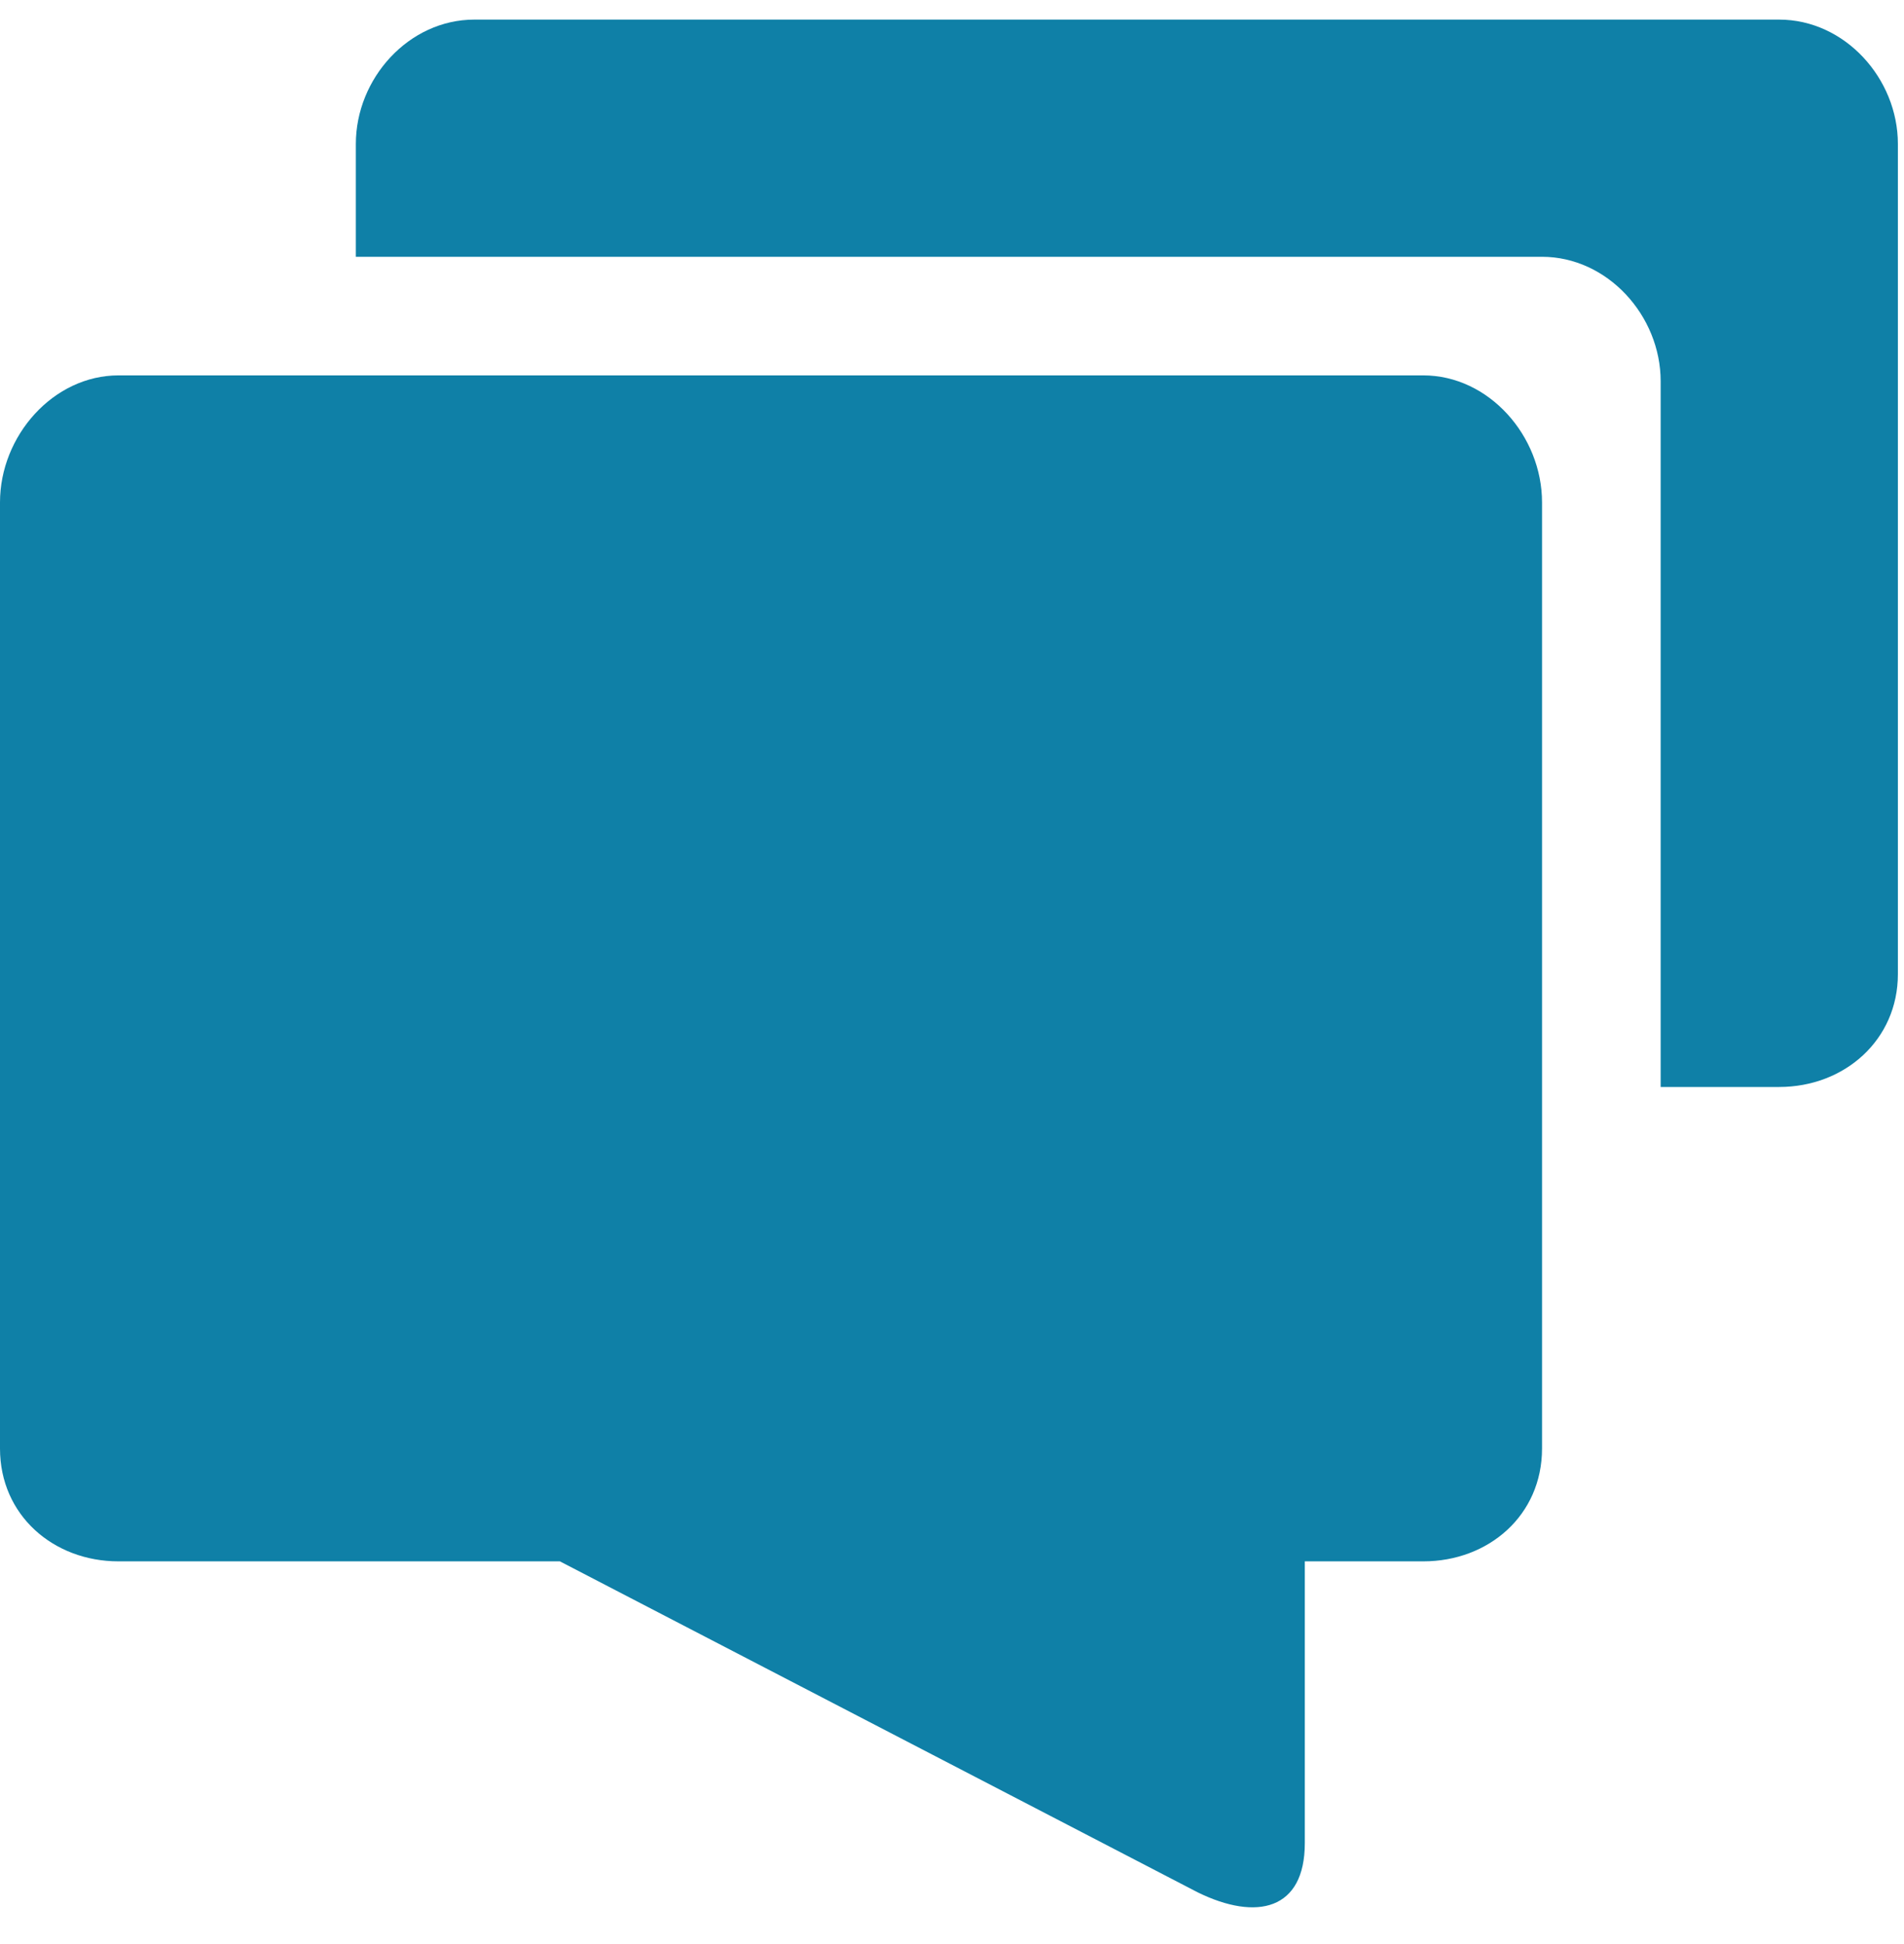
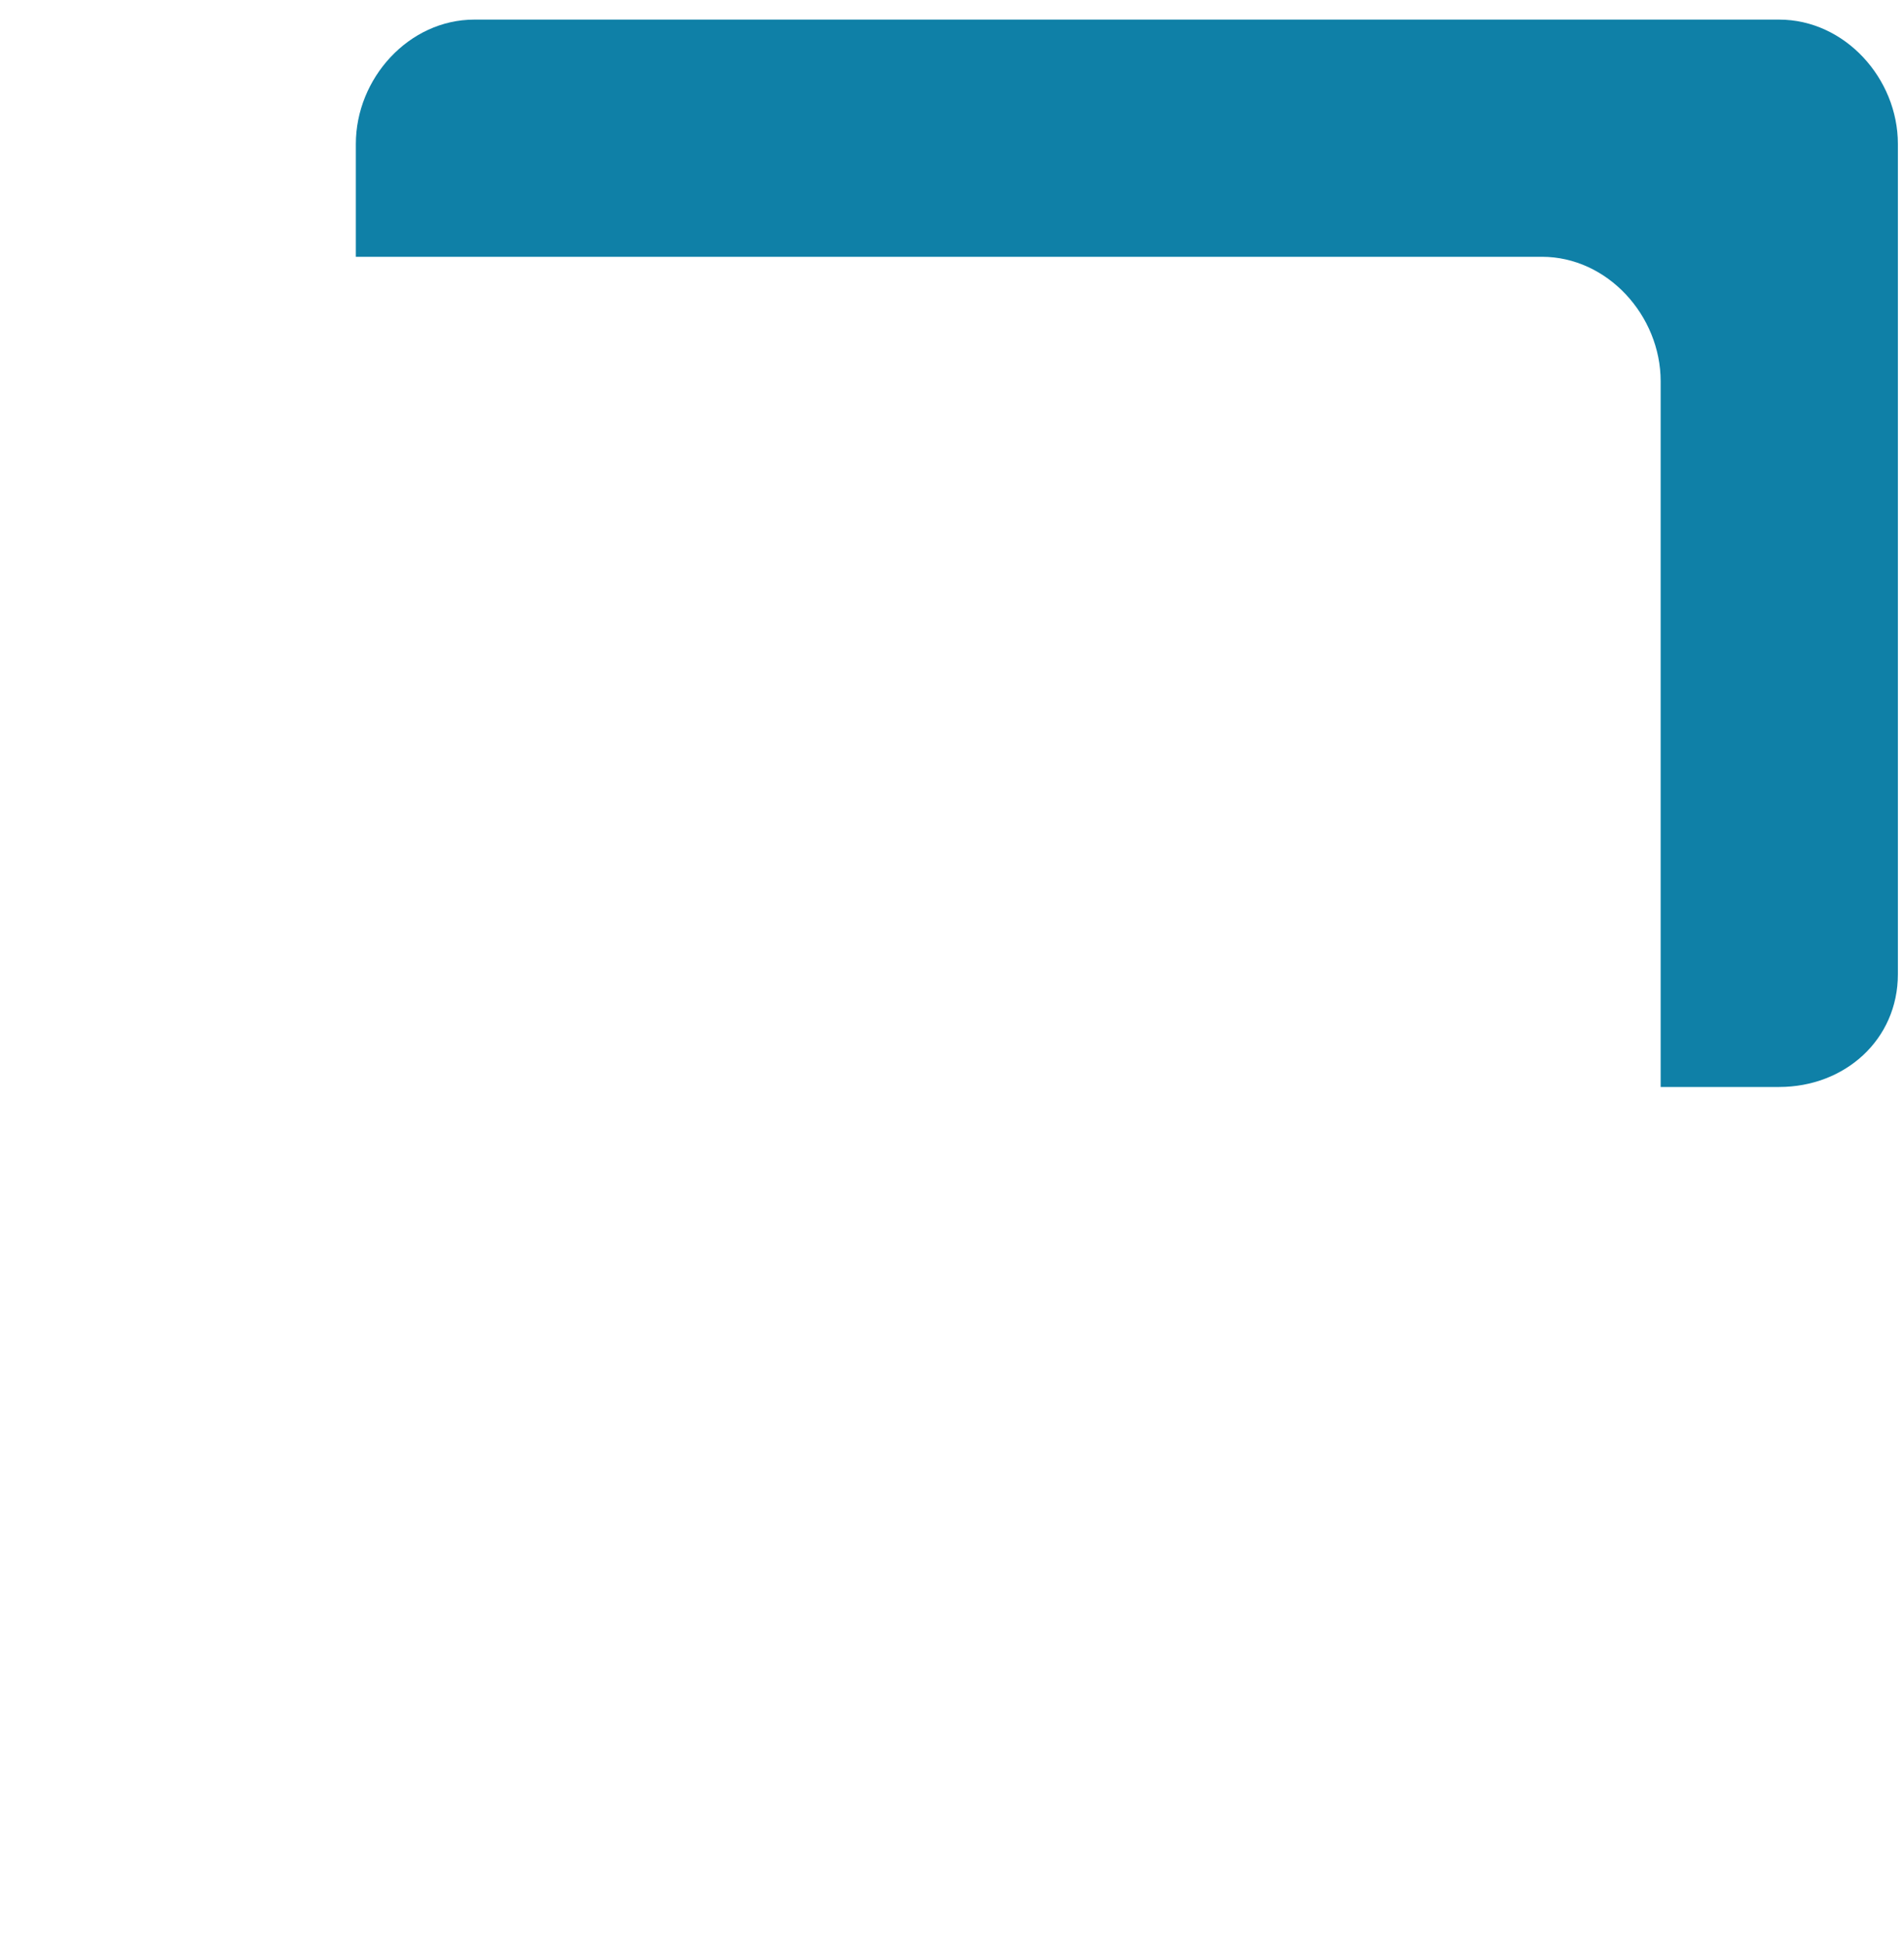
<svg xmlns="http://www.w3.org/2000/svg" width="47px" height="48px" viewBox="0 0 47 48" version="1.1">
  <title>67A2745D-1526-405B-9C81-EC8737CDBDF1</title>
  <desc>Created with sketchtool.</desc>
  <defs />
  <g id="Item-templates" stroke="none" stroke-width="1" fill="none" fill-rule="evenodd">
    <g id="P-R5-Contact-Card" transform="translate(-141, -793)" fill="#0F80A7">
      <g id="Group-6" transform="translate(-75, 754)">
        <g id="Page-1" transform="translate(216, 39)">
          <g id="Group-3" transform="translate(8.784, 0.242)">
            <path d="M35.134,0.242 L2.925,0.242 C1.306,0.242 0,1.694 0,3.313 L0,6.098 L5.853,6.098 L29.278,6.098 C30.897,6.098 32.209,7.553 32.209,9.17 L32.209,20.882 L32.209,26.595 L35.134,26.595 C36.754,26.595 38.065,25.429 38.065,23.81 L38.065,3.313 C38.065,1.694 36.754,0.242 35.134,0.242" id="Fill-1" />
          </g>
-           <path d="M35.134,9.268 L2.925,9.268 C1.318,9.268 0,10.758 0,12.404 L0,35.764 C0,37.41 1.318,38.549 2.925,38.549 L13.821,38.549 L29.565,46.721 C31.023,47.436 32.209,47.158 32.209,45.506 L32.209,38.549 L35.134,38.549 C36.748,38.549 38.065,37.41 38.065,35.764 L38.065,12.404 C38.065,10.758 36.748,9.268 35.134,9.268" id="Fill-4" />
        </g>
      </g>
    </g>
  </g>
</svg>